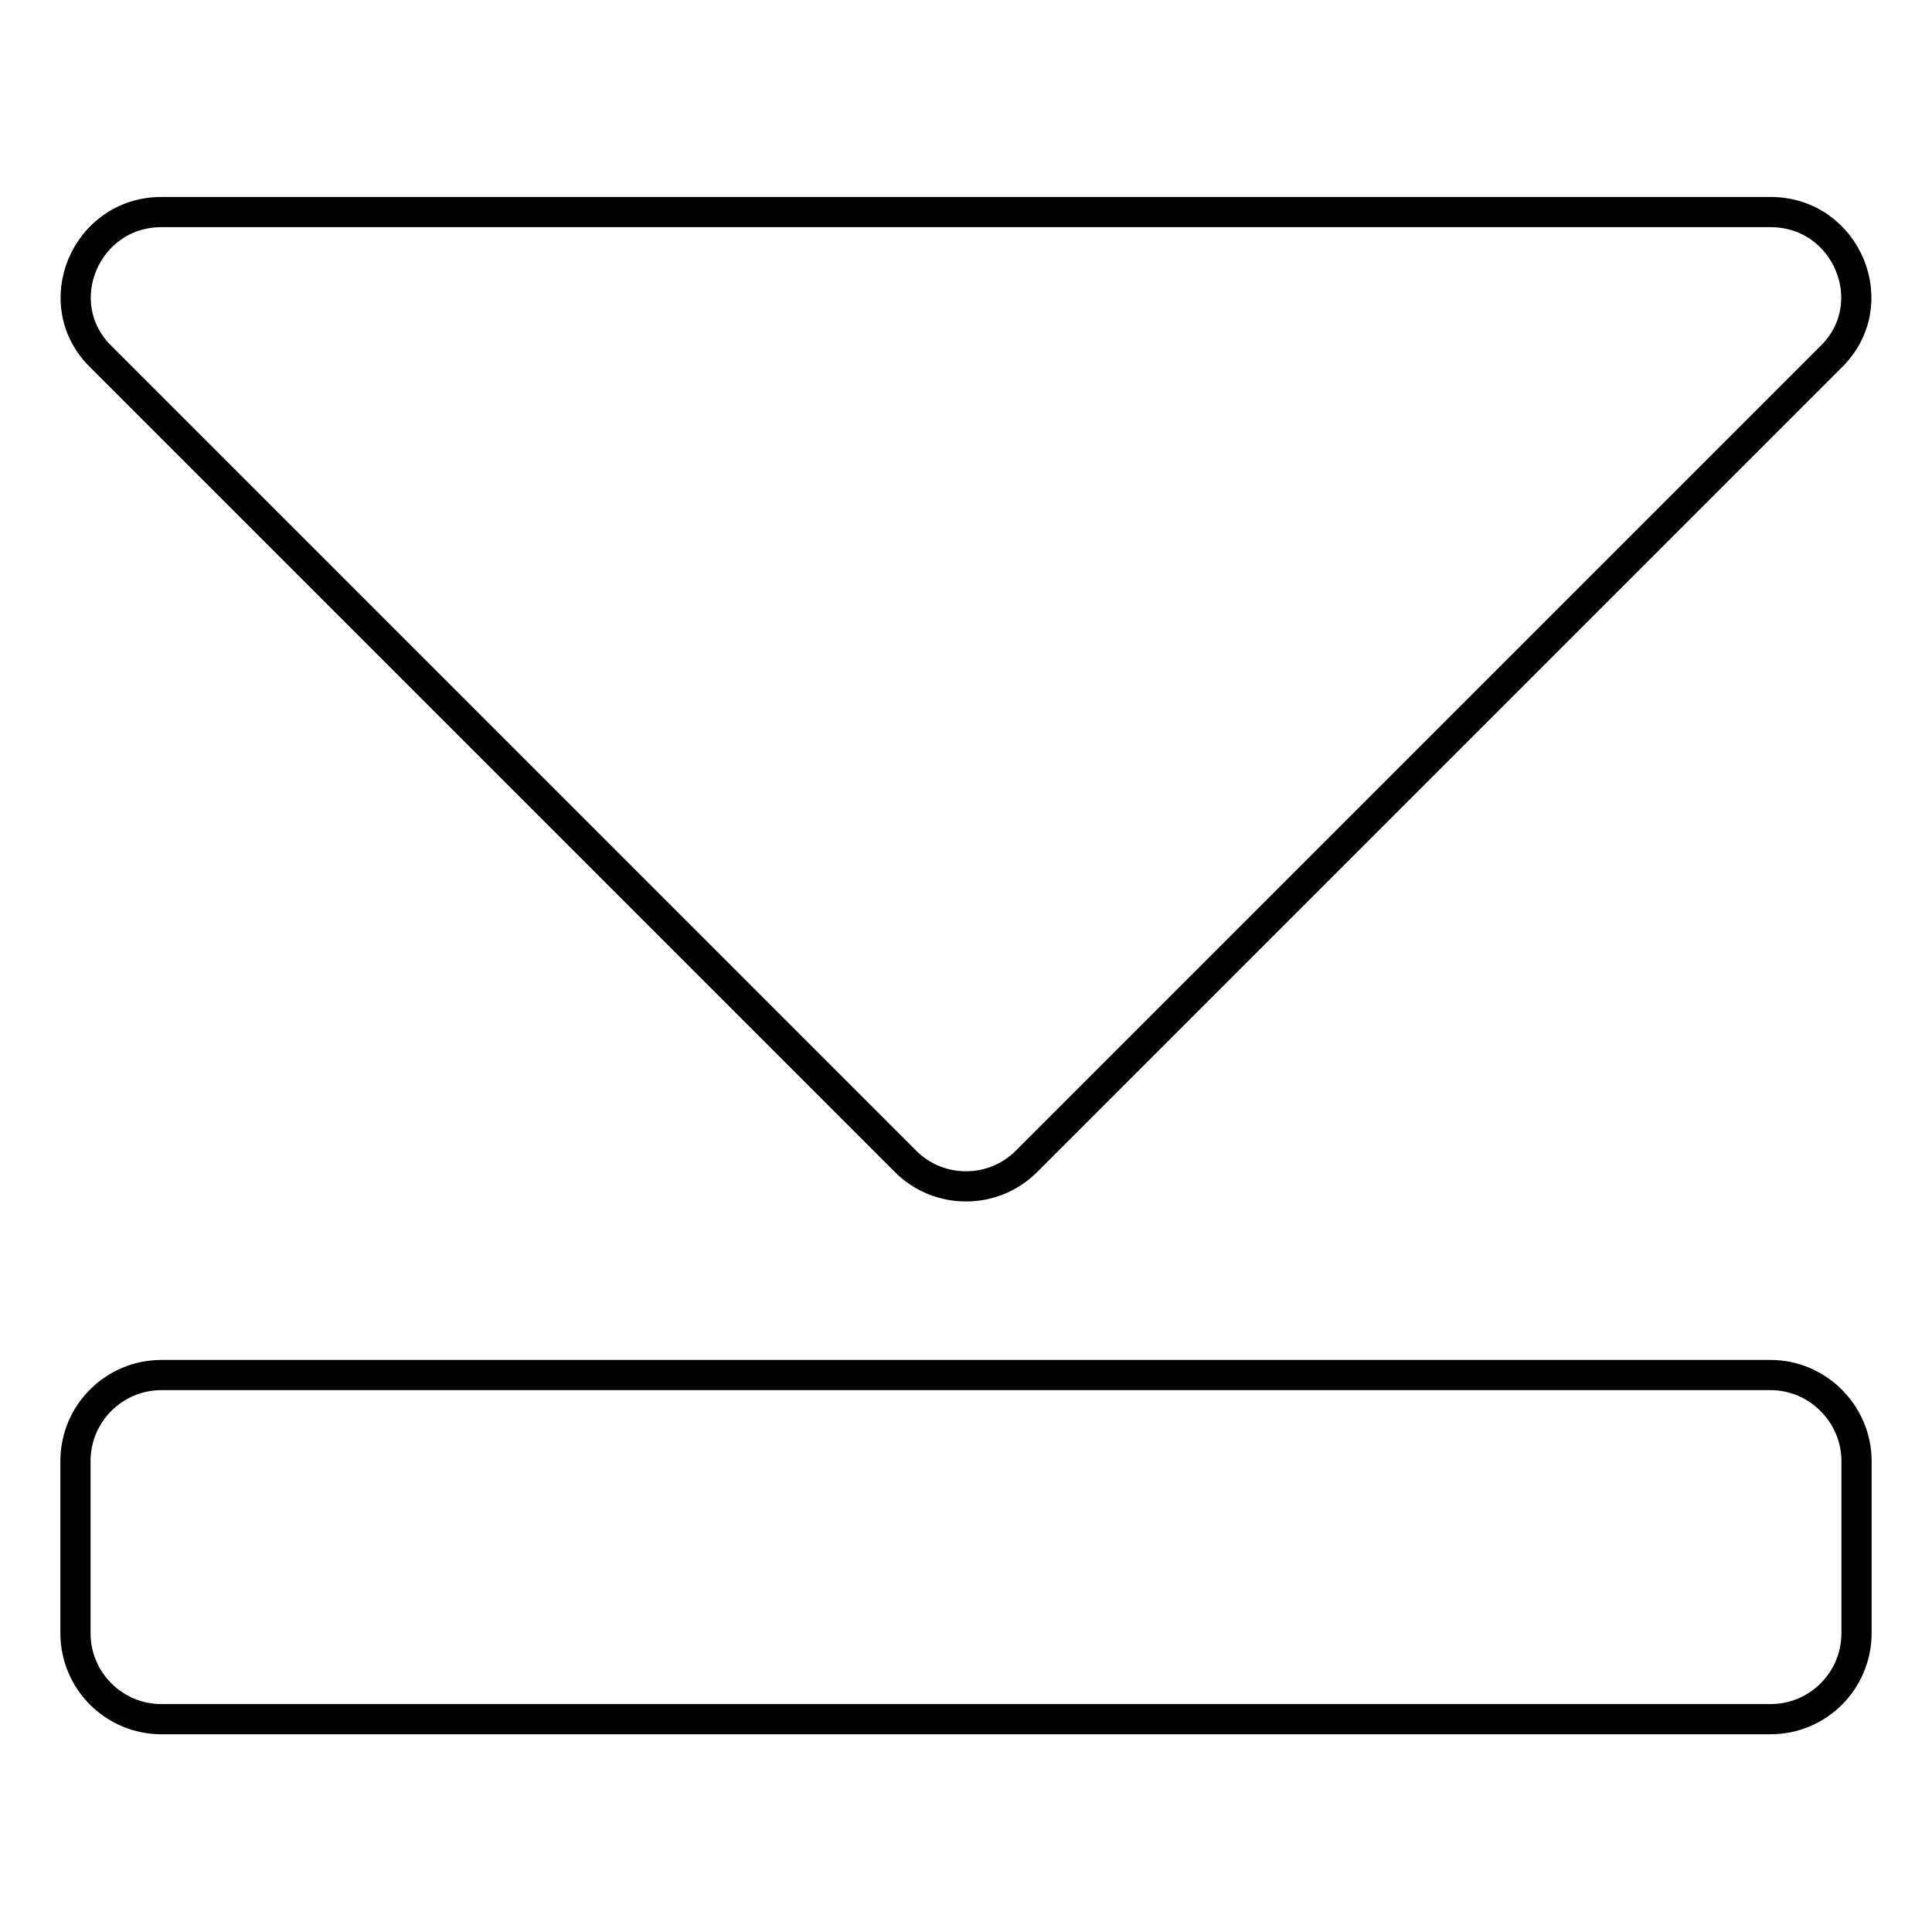
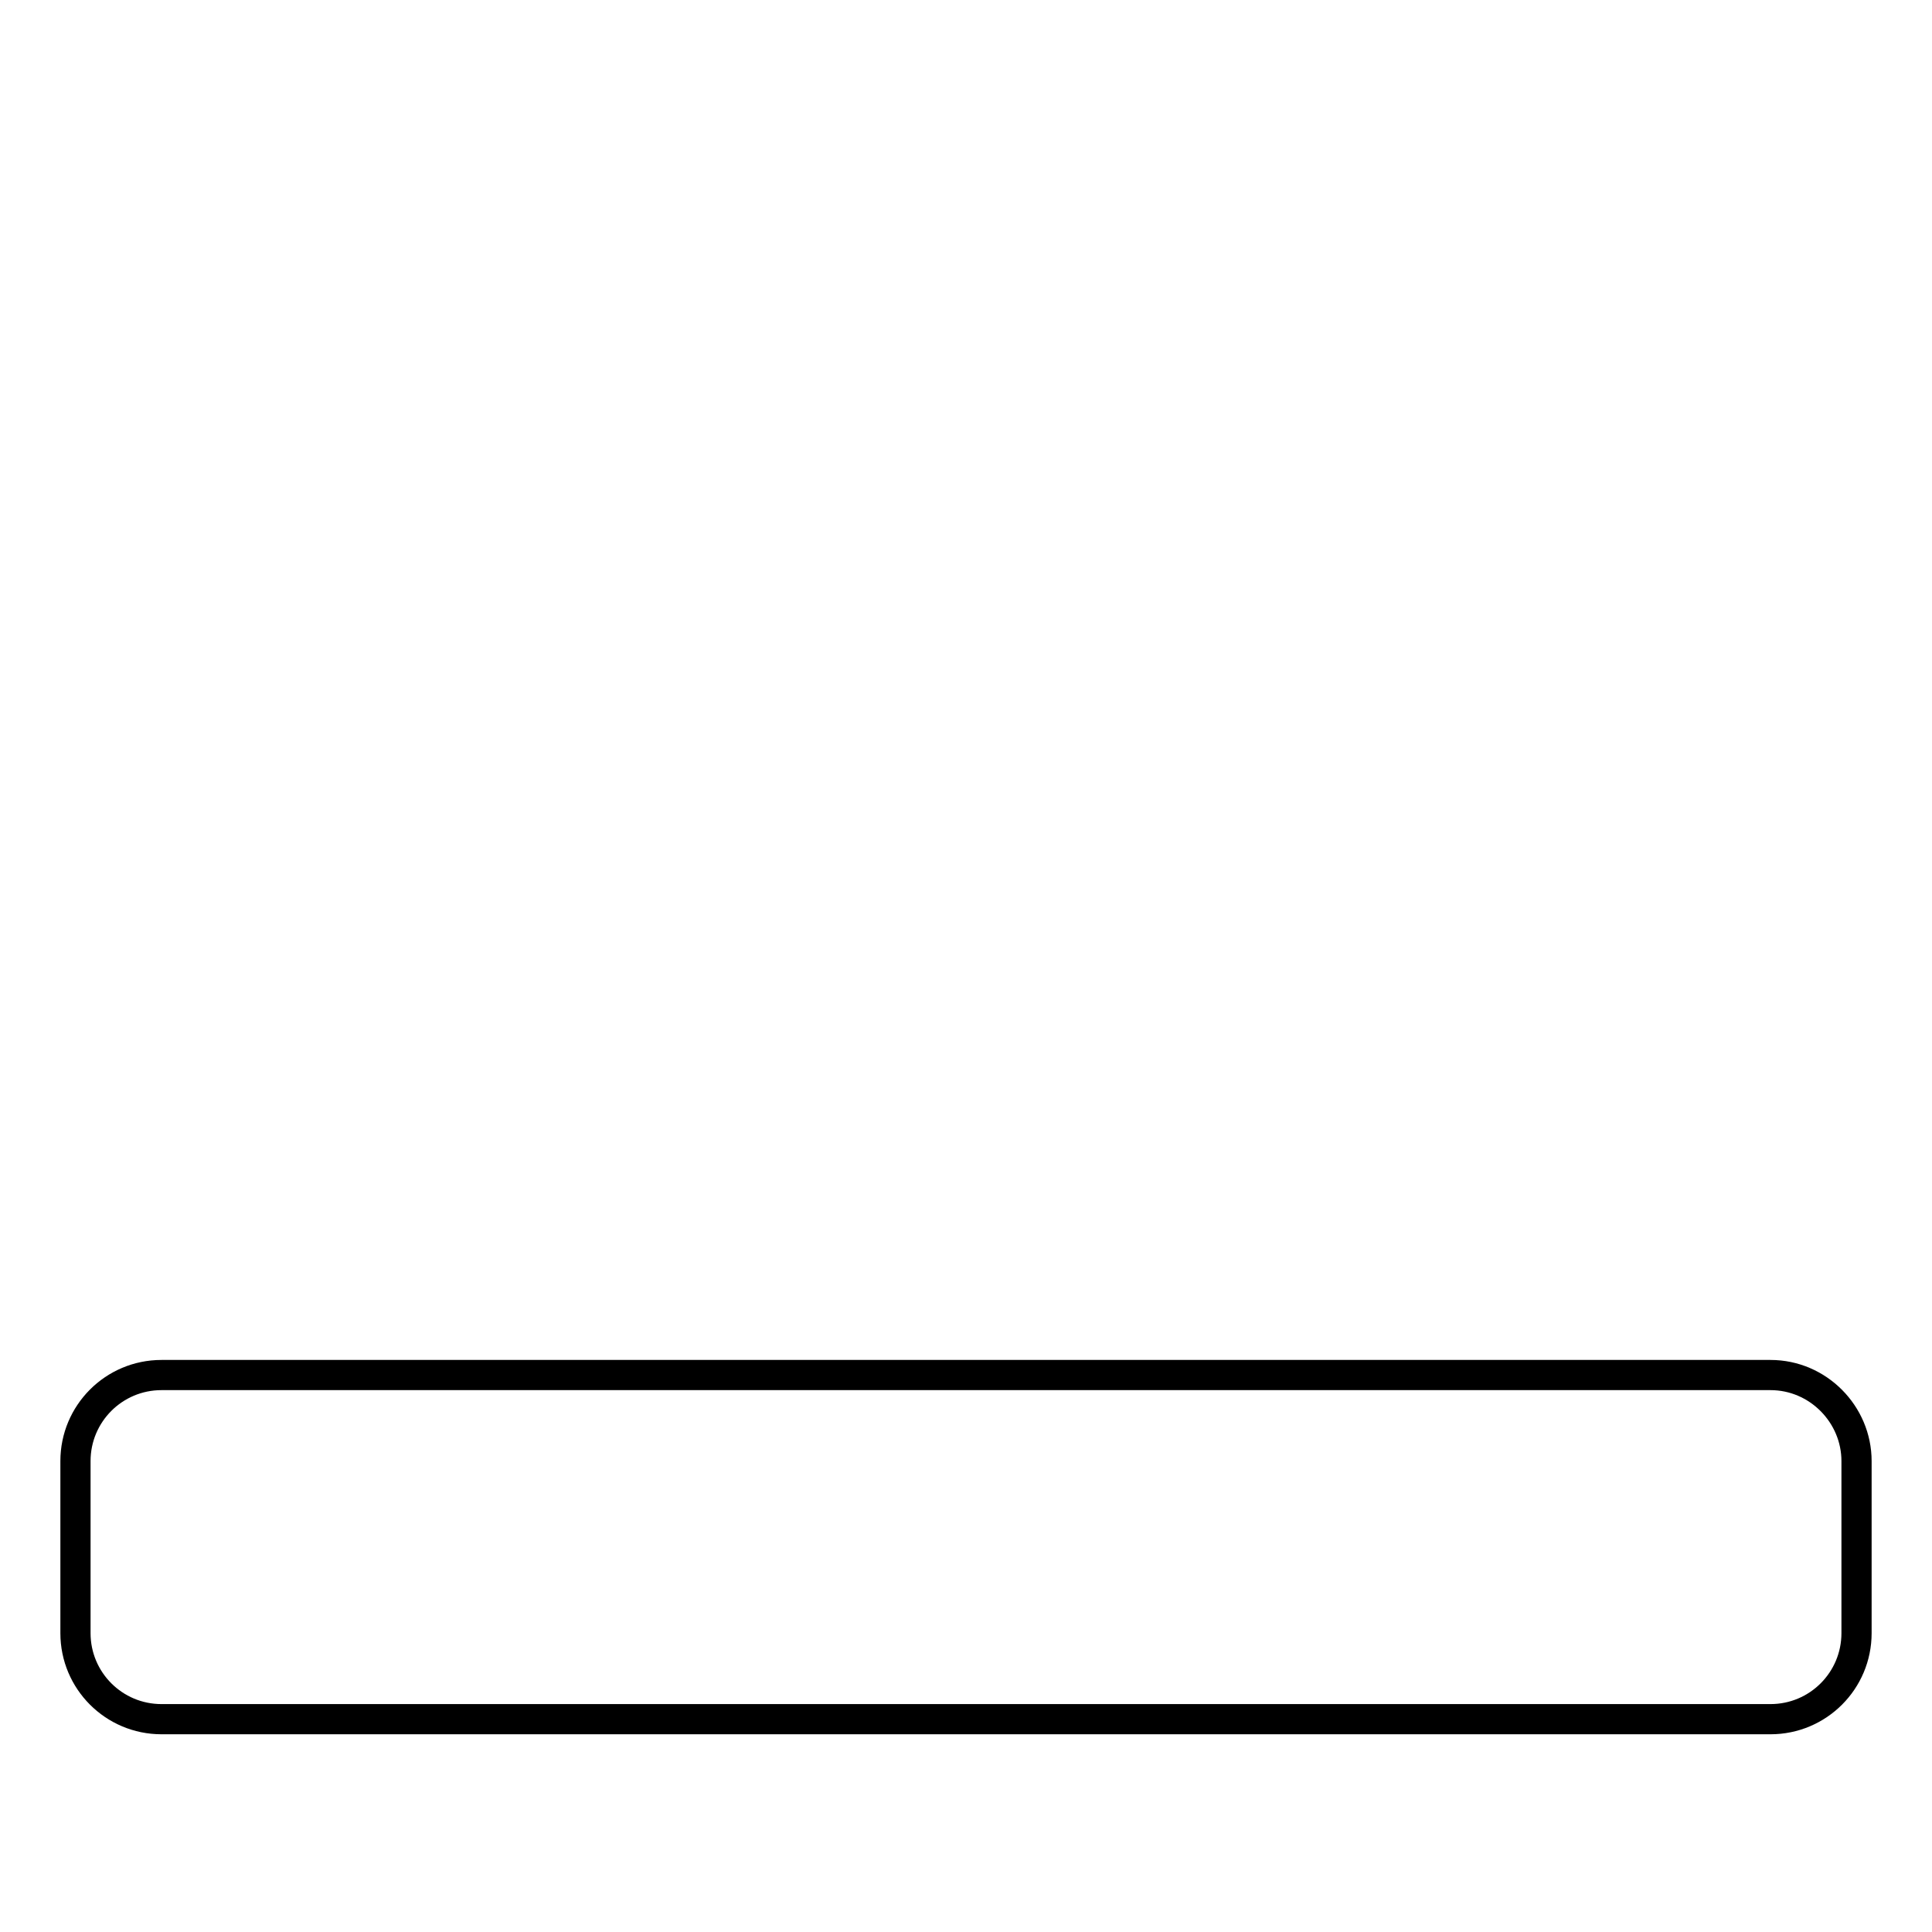
<svg xmlns="http://www.w3.org/2000/svg" version="1.1" x="0px" y="0px" viewBox="0 0 256 256" enable-background="new 0 0 256 256" xml:space="preserve">
  <g>
    <g>
      <g>
        <path stroke-width="4" fill-opacity="0" stroke="#000000" d="M234.6,182.2H21.4c-6.3,0-11.4,5.1-11.4,11.4v22.8c0,6.3,5.1,11.4,11.4,11.4h213.2c6.3,0,11.4-5.1,11.4-11.4v-22.8C246,187.4,240.9,182.2,234.6,182.2z" />
-         <path stroke-width="4" fill-opacity="0" stroke="#000000" d="M13.4,47.3L120,153.9c4.4,4.4,11.6,4.4,16,0L242.6,47.3c7.2-7,2.1-19.2-8-19.2H21.4C11.3,28.1,6.2,40.3,13.4,47.3z" />
      </g>
      <g />
      <g />
      <g />
      <g />
      <g />
      <g />
      <g />
      <g />
      <g />
      <g />
      <g />
      <g />
      <g />
      <g />
      <g />
    </g>
  </g>
</svg>